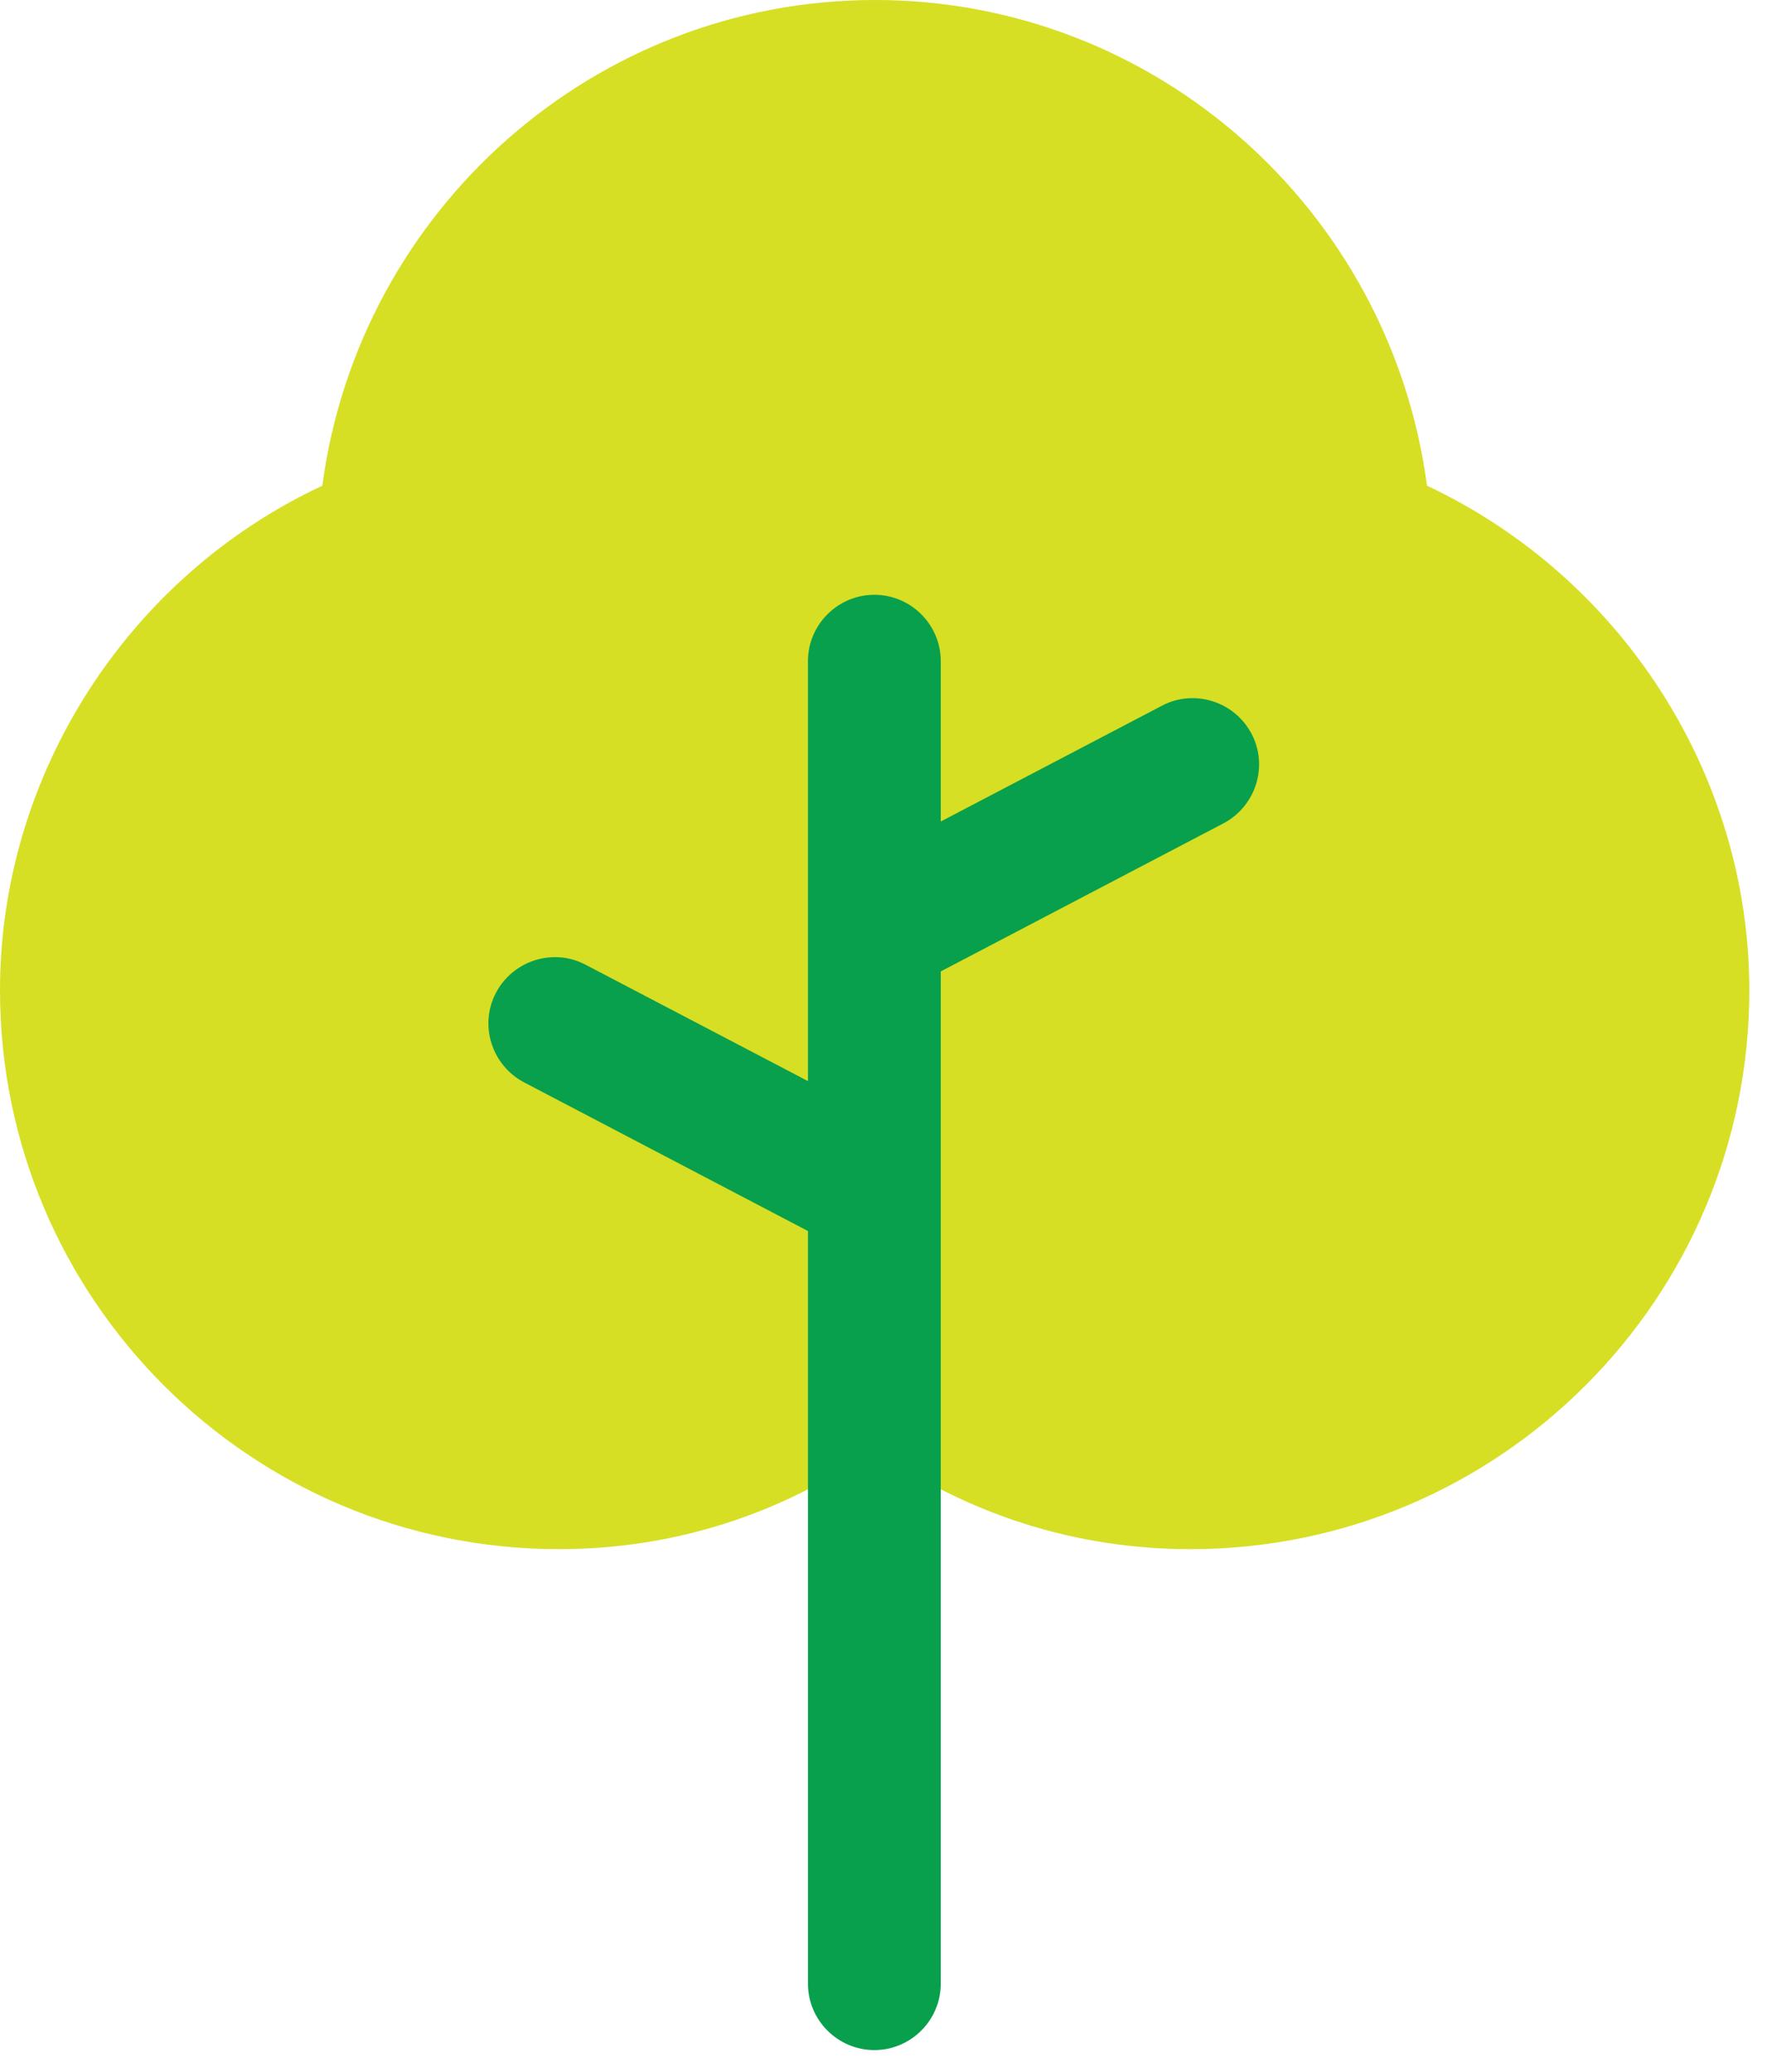
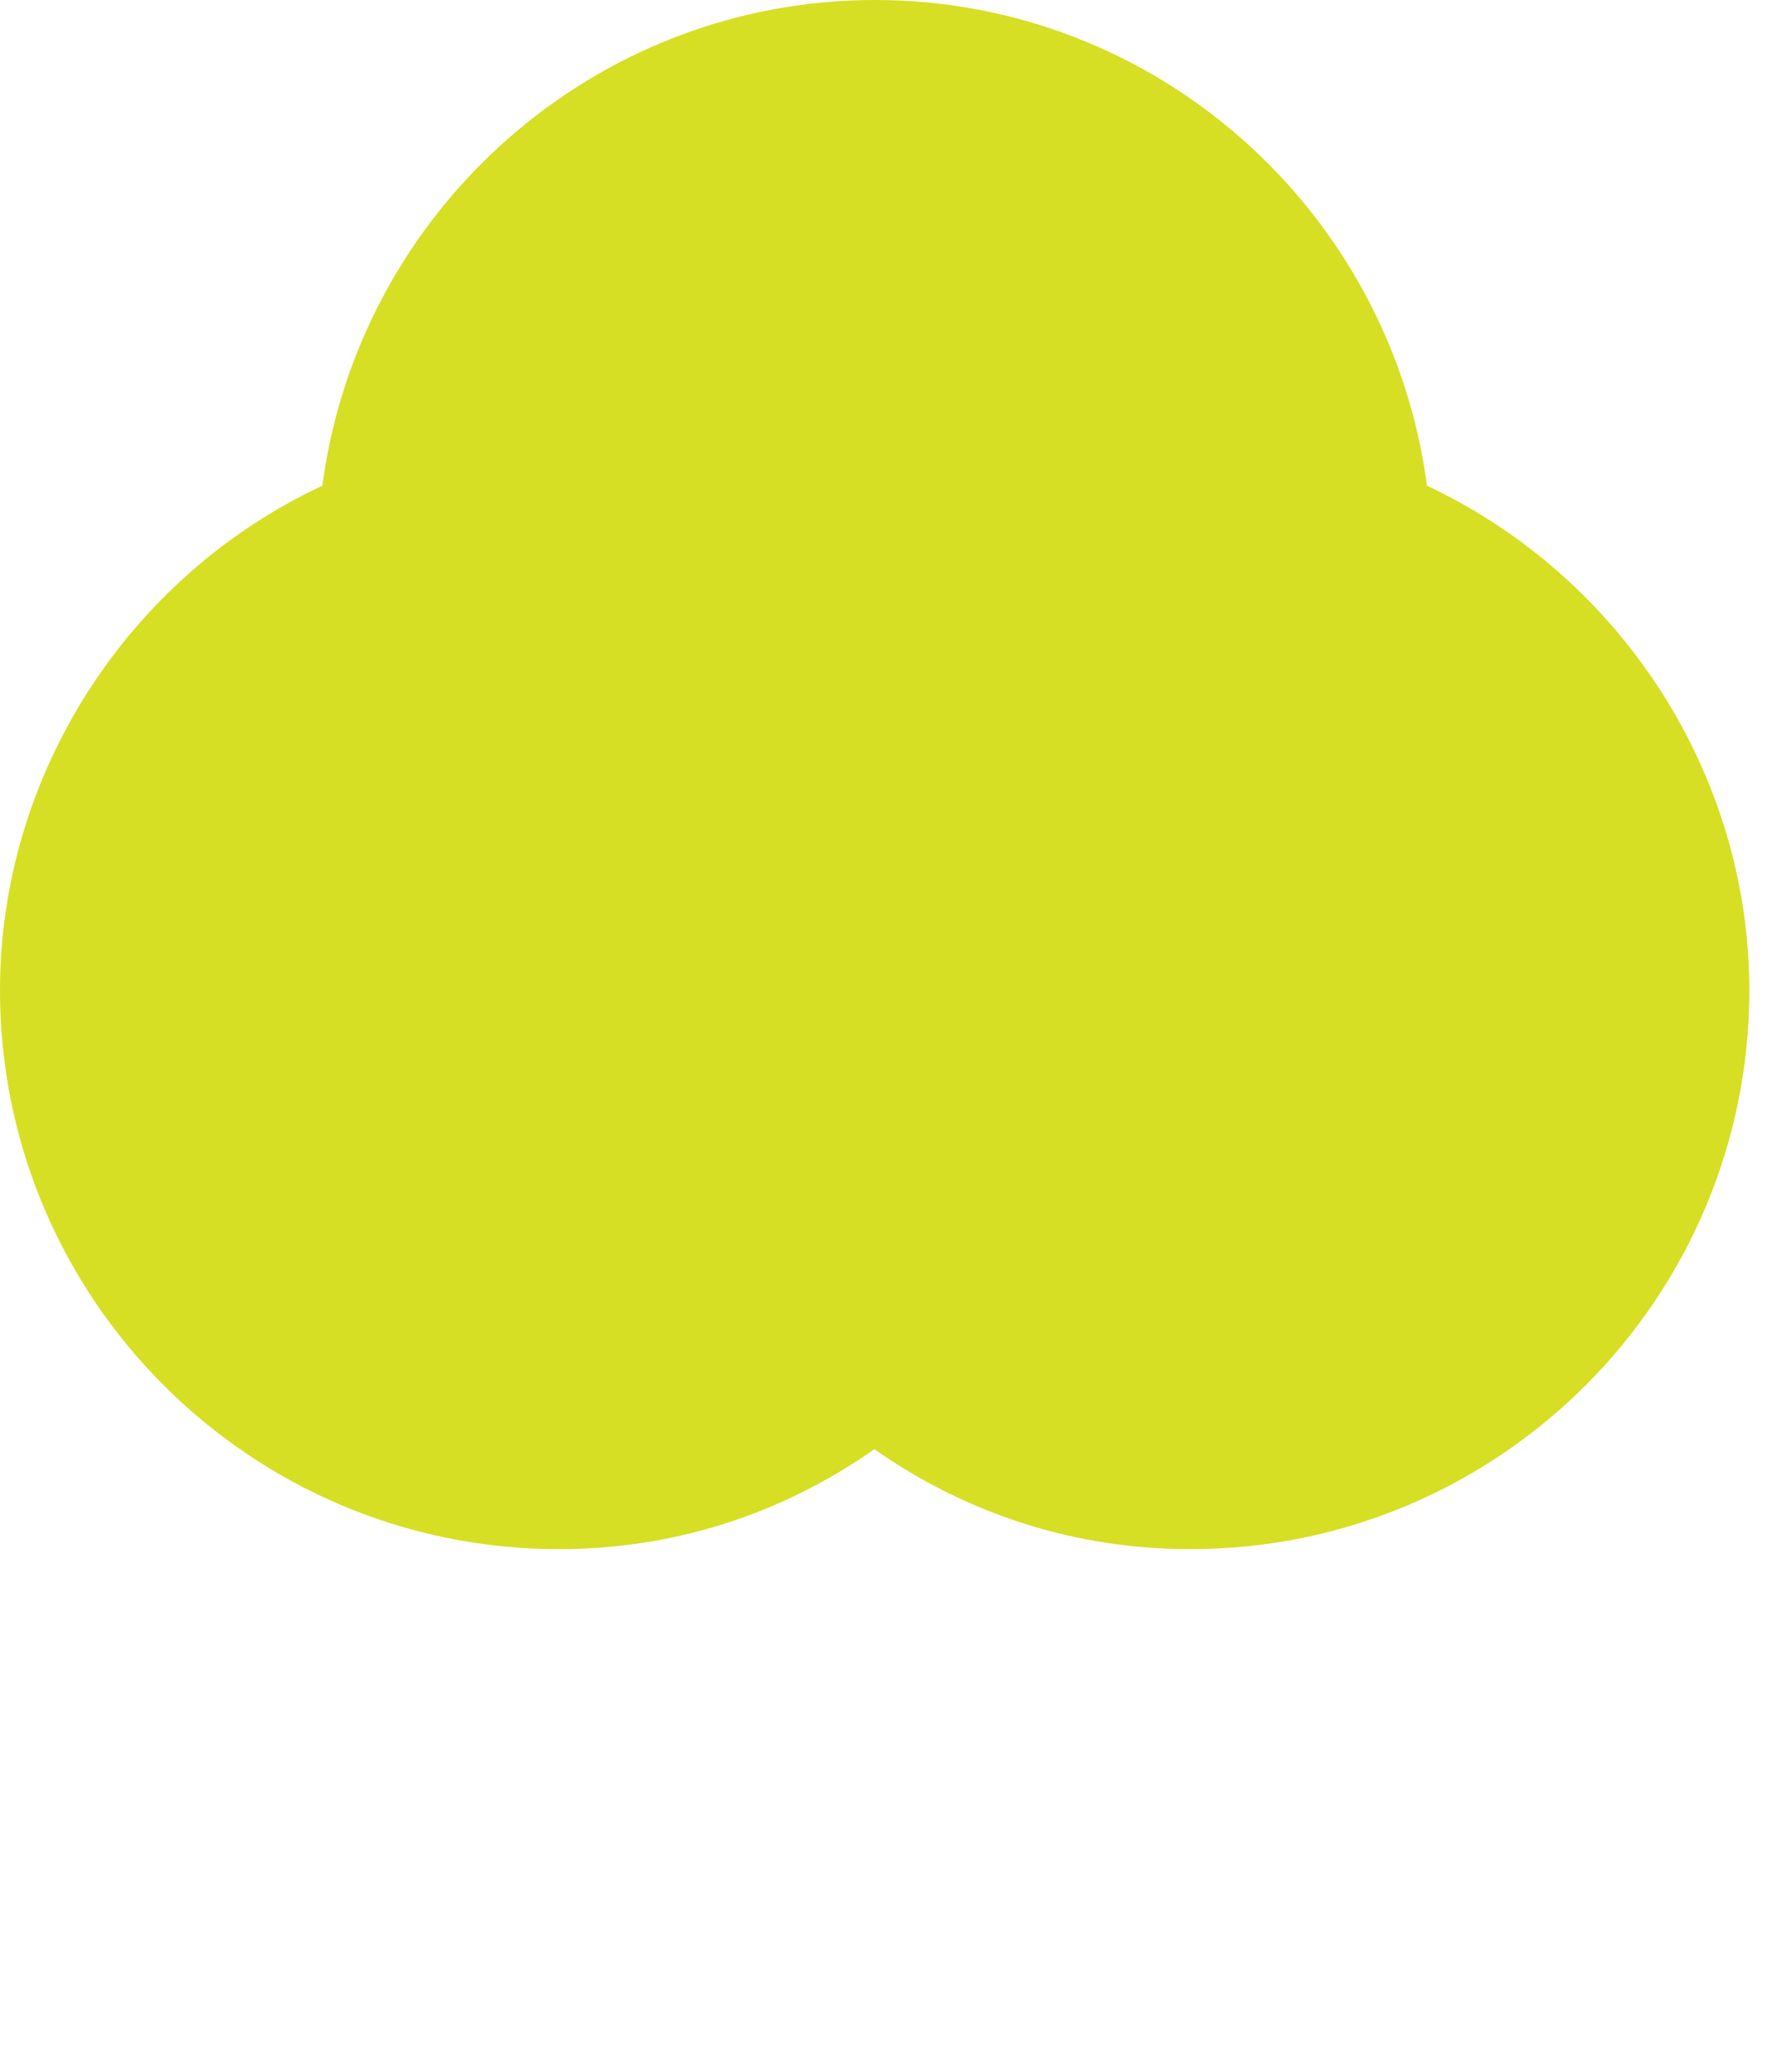
<svg xmlns="http://www.w3.org/2000/svg" width="29" height="34" viewBox="0 0 29 34" fill="none">
  <path d="M19.53 25.42C17.67 25.42 15.89 24.86 14.35 23.78C12.81 24.86 11.04 25.42 9.17 25.42C4.11 25.42 0 21.31 0 16.25C0 12.71 2.1 9.46 5.29 7.97C5.89 3.45 9.75 0 14.36 0C18.97 0 22.82 3.45 23.42 7.97C26.61 9.47 28.71 12.71 28.71 16.25C28.71 21.31 24.6 25.42 19.54 25.42H19.53Z" fill="#D6DF23" />
-   <path d="M20.54 12.04C20.26 11.51 19.6 11.3 19.07 11.58L15.44 13.48V10.85C15.44 10.25 14.95 9.76 14.35 9.76C13.75 9.76 13.26 10.25 13.26 10.85V17.74L9.61 15.83C9.08 15.55 8.42 15.76 8.14 16.29C7.86 16.82 8.07 17.48 8.6 17.76L13.26 20.2V32.55C13.26 33.15 13.75 33.64 14.35 33.64C14.95 33.64 15.44 33.15 15.44 32.55V15.94L20.08 13.51C20.61 13.23 20.82 12.57 20.54 12.04Z" fill="#08A04C" />
</svg>